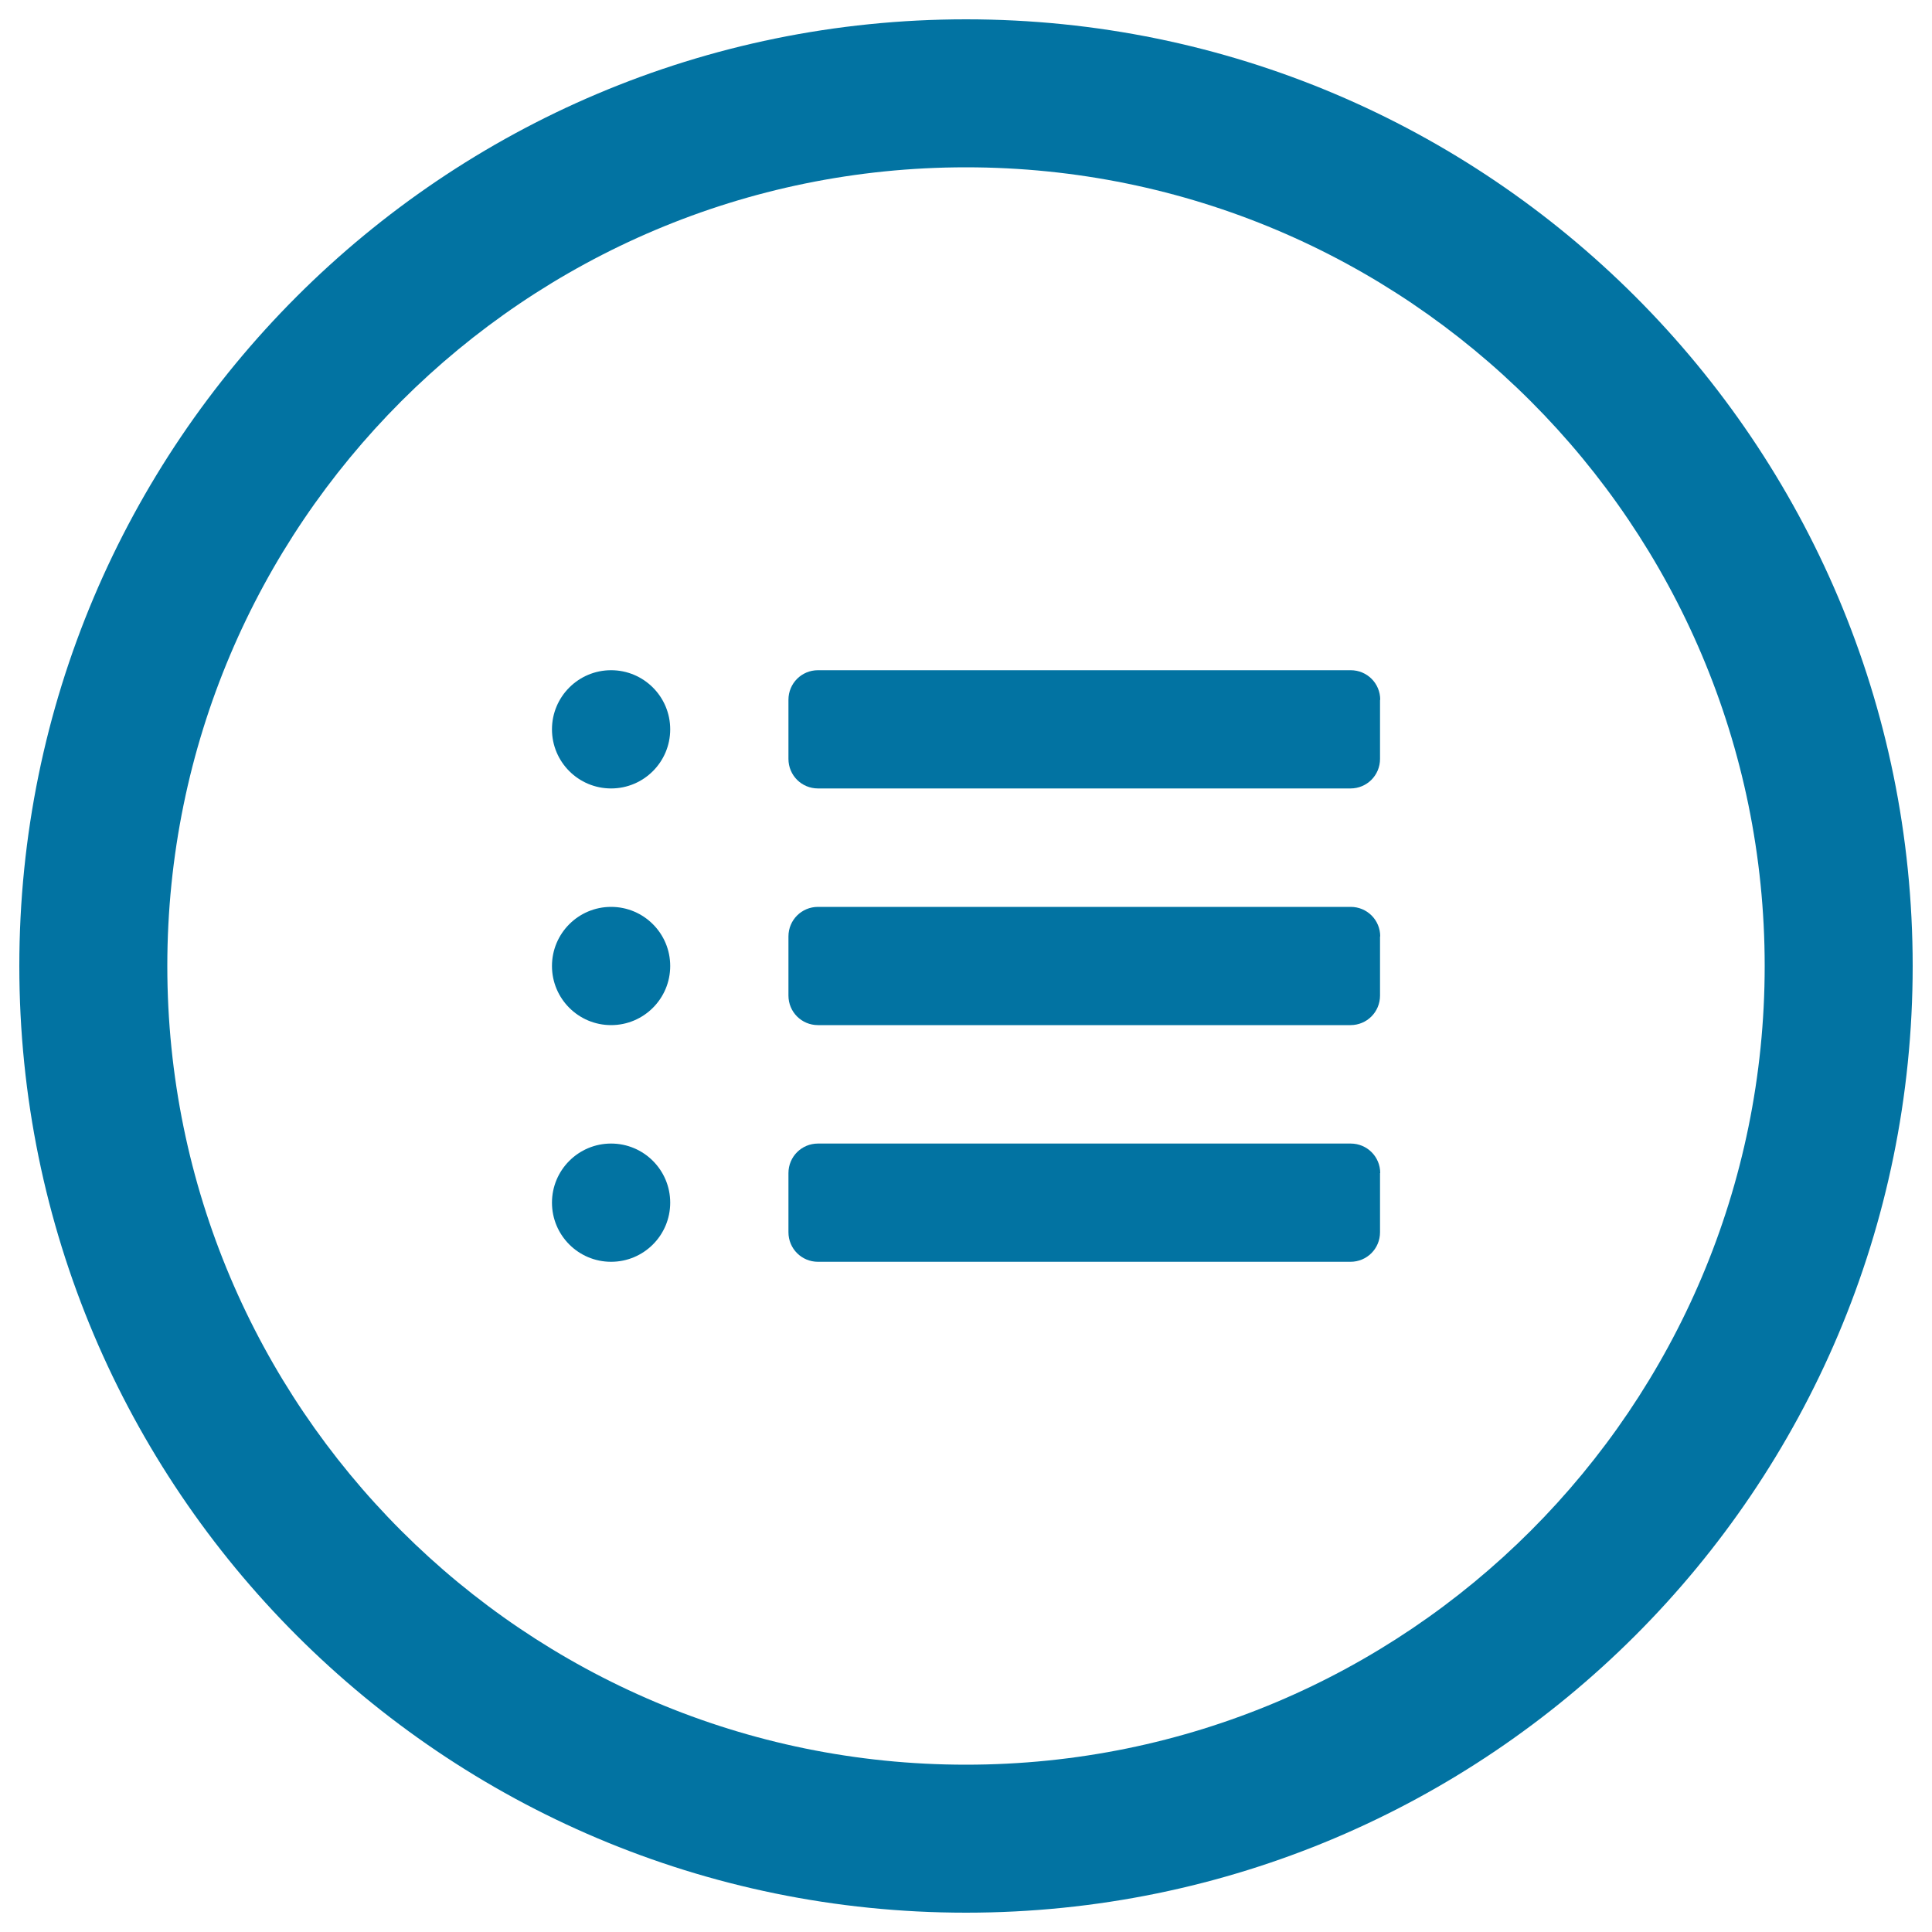
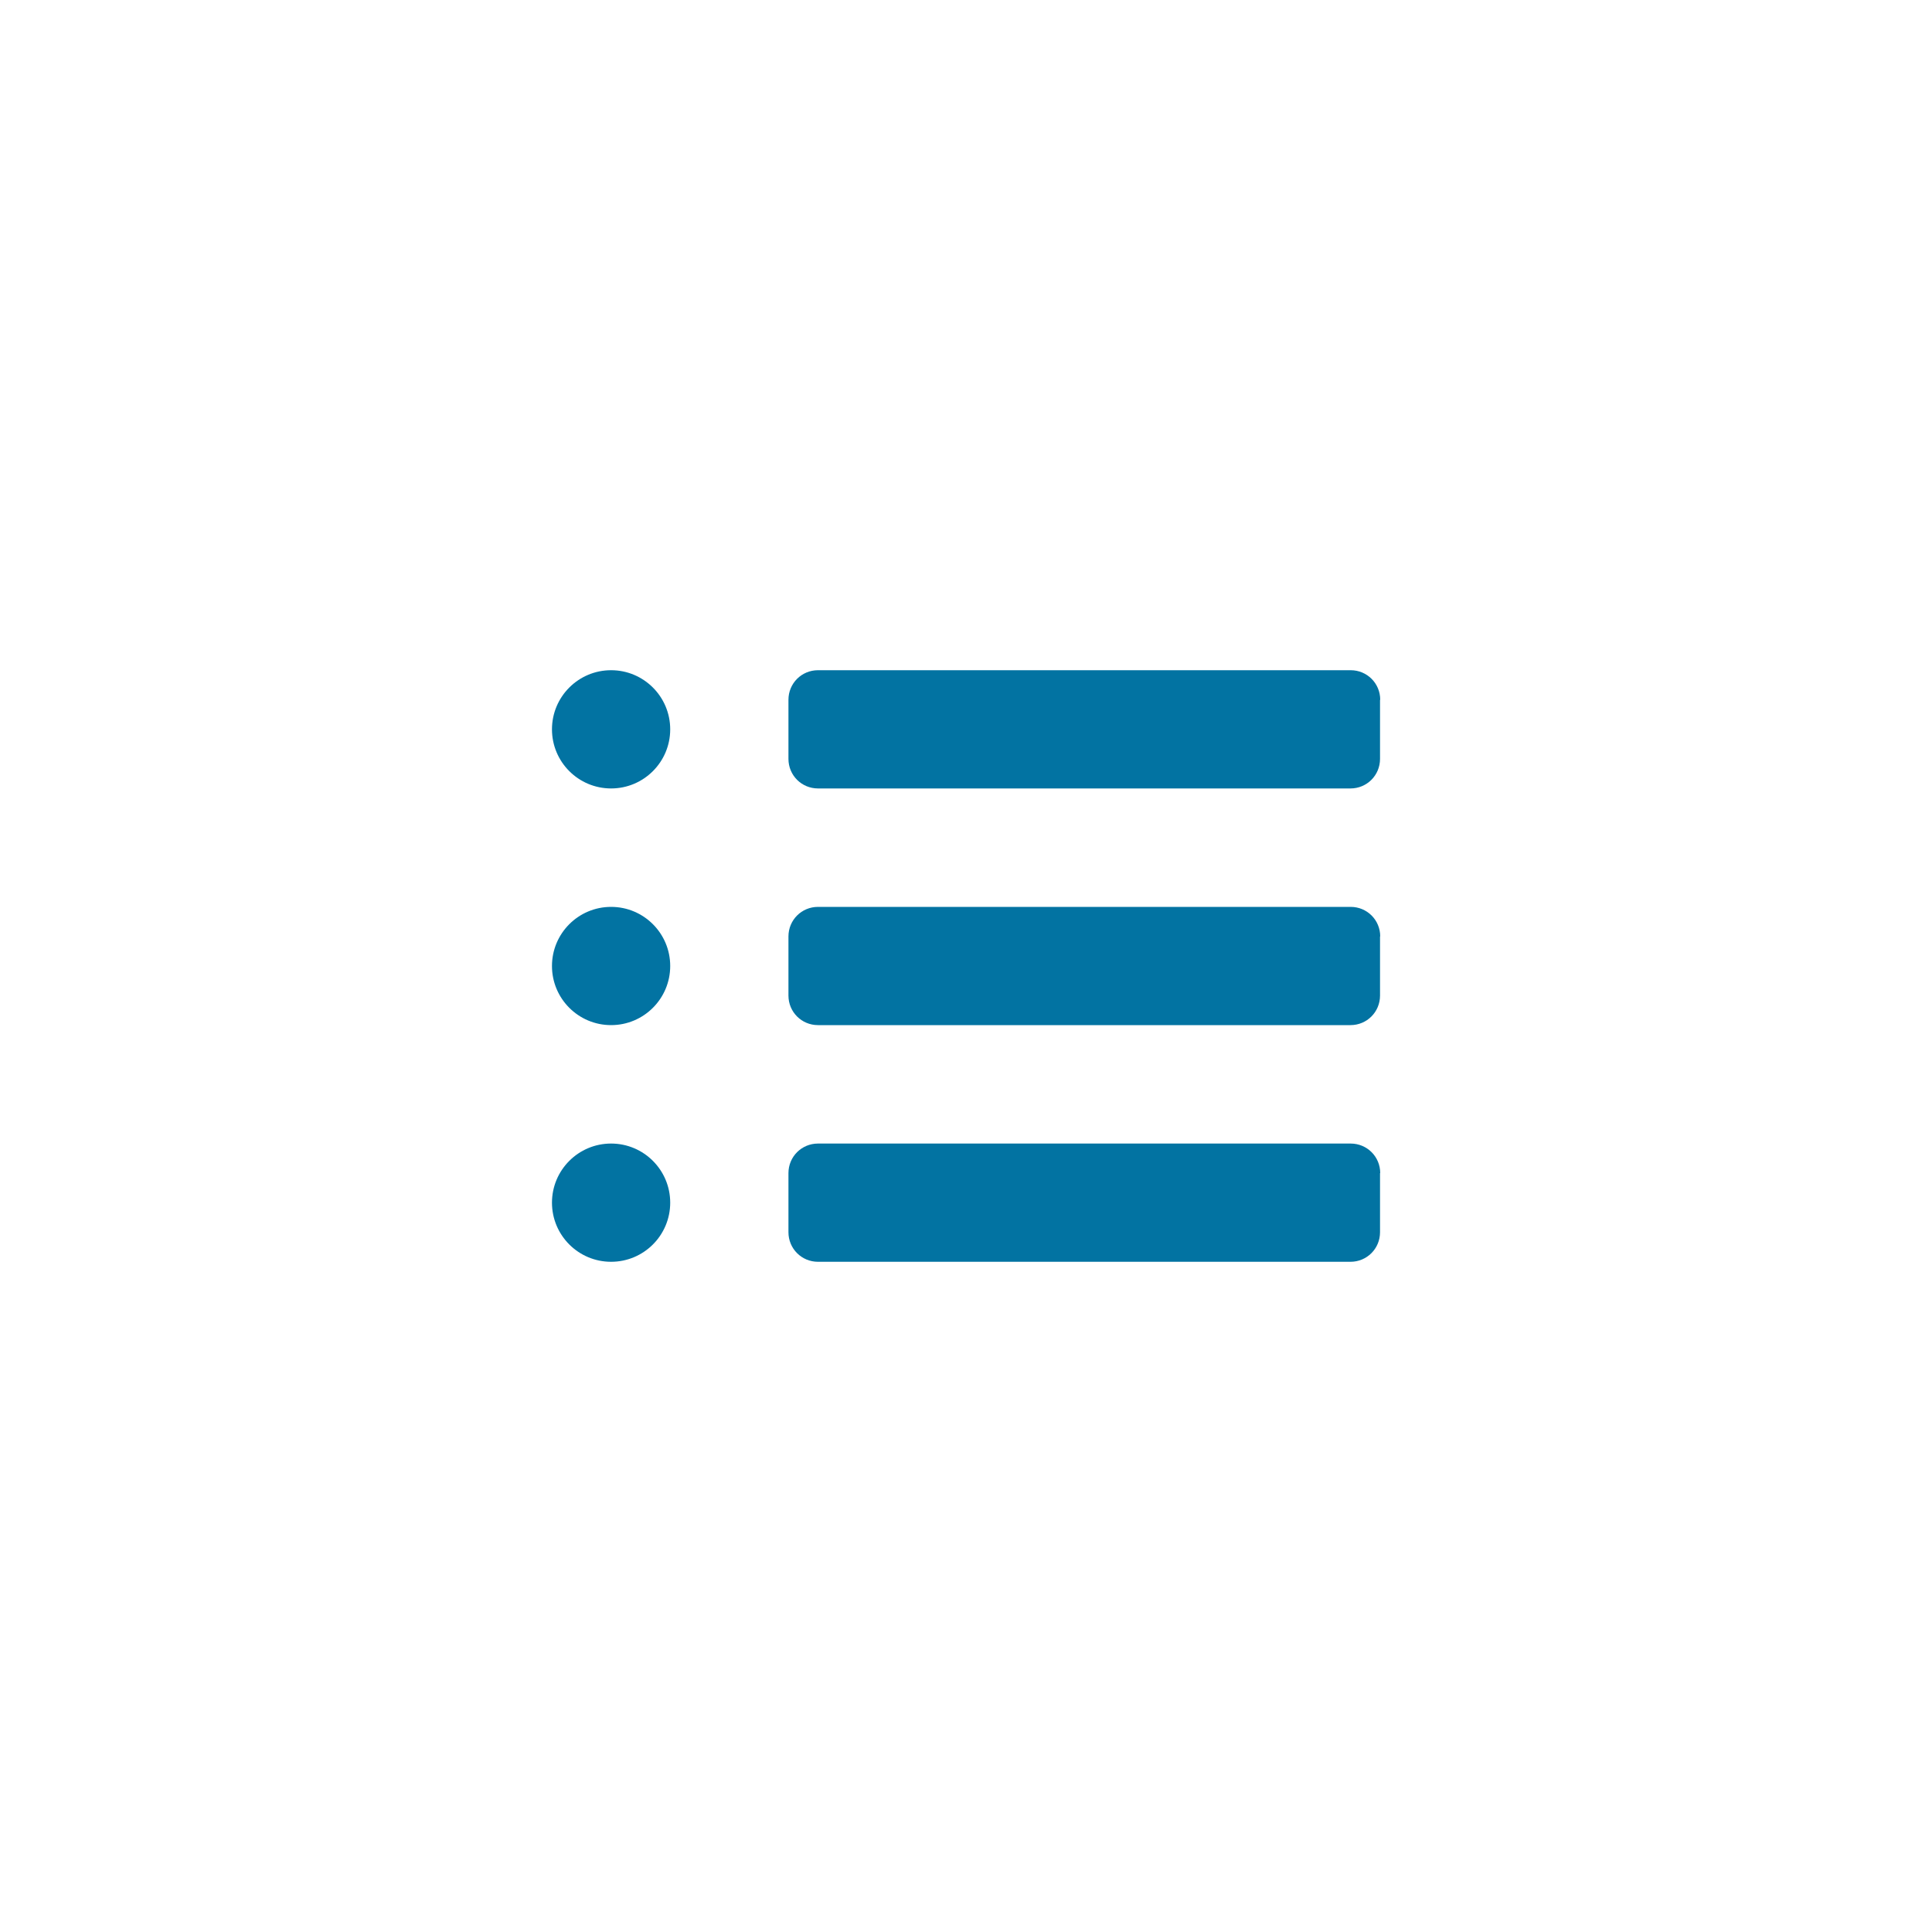
<svg xmlns="http://www.w3.org/2000/svg" viewBox="0 0 1000 1000" style="fill:#0273a2">
  <title>List Circular Interface Button SVG icon</title>
  <g>
    <g>
-       <path d="M500,10C229.4,10,10,229.4,10,500c0,270.6,219.4,490,490,490c270.6,0,490-219.4,490-490C990,229.4,770.6,10,500,10z M500,913.4C271.7,913.4,86.6,728.3,86.6,500S271.7,86.6,500,86.6S913.4,271.7,913.4,500S728.3,913.4,500,913.4z" />
      <path d="M316.3,591.9c-16.9,0-30.6,13.7-30.6,30.6s13.7,30.6,30.6,30.6s30.6-13.7,30.6-30.6S333.2,591.9,316.3,591.9z" />
      <path d="M316.3,469.4c-16.9,0-30.6,13.7-30.6,30.6s13.7,30.6,30.6,30.6s30.6-13.7,30.6-30.6S333.2,469.4,316.3,469.4z" />
      <path d="M316.3,346.9c-16.9,0-30.6,13.7-30.6,30.6s13.7,30.6,30.6,30.6s30.6-13.7,30.6-30.6S333.2,346.9,316.3,346.9z" />
      <path d="M714.4,362.2c0-8.5-6.8-15.3-15.3-15.3H423.4c-8.5,0-15.3,6.8-15.3,15.3v30.6c0,8.5,6.8,15.3,15.3,15.3h275.6c8.5,0,15.3-6.8,15.3-15.3V362.2z" />
      <path d="M714.4,484.7c0-8.5-6.8-15.3-15.3-15.3H423.4c-8.5,0-15.3,6.8-15.3,15.3v30.6c0,8.5,6.8,15.3,15.3,15.3h275.6c8.5,0,15.3-6.8,15.3-15.3V484.7z" />
      <path d="M714.4,607.2c0-8.5-6.8-15.3-15.3-15.3H423.4c-8.5,0-15.3,6.8-15.3,15.3v30.6c0,8.5,6.8,15.3,15.3,15.3h275.6c8.5,0,15.3-6.8,15.3-15.3V607.2z" />
    </g>
  </g>
</svg>